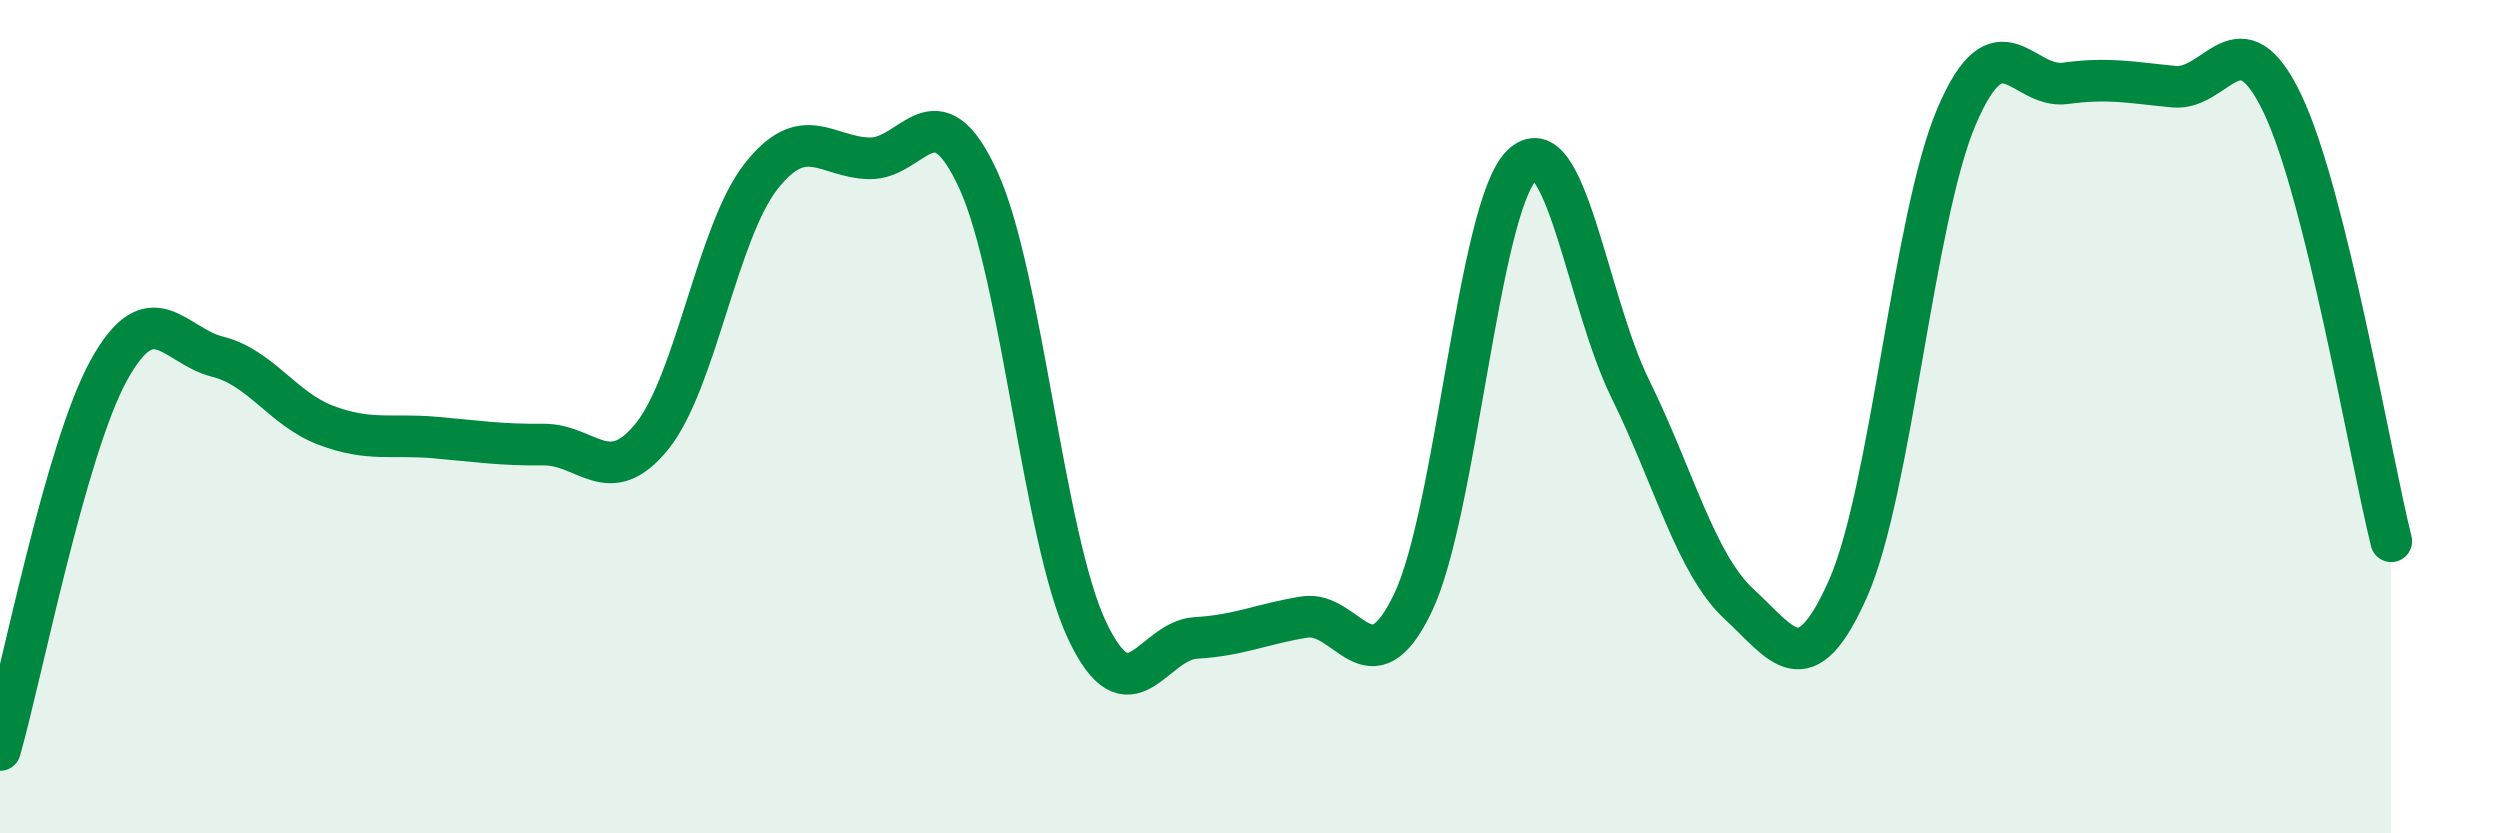
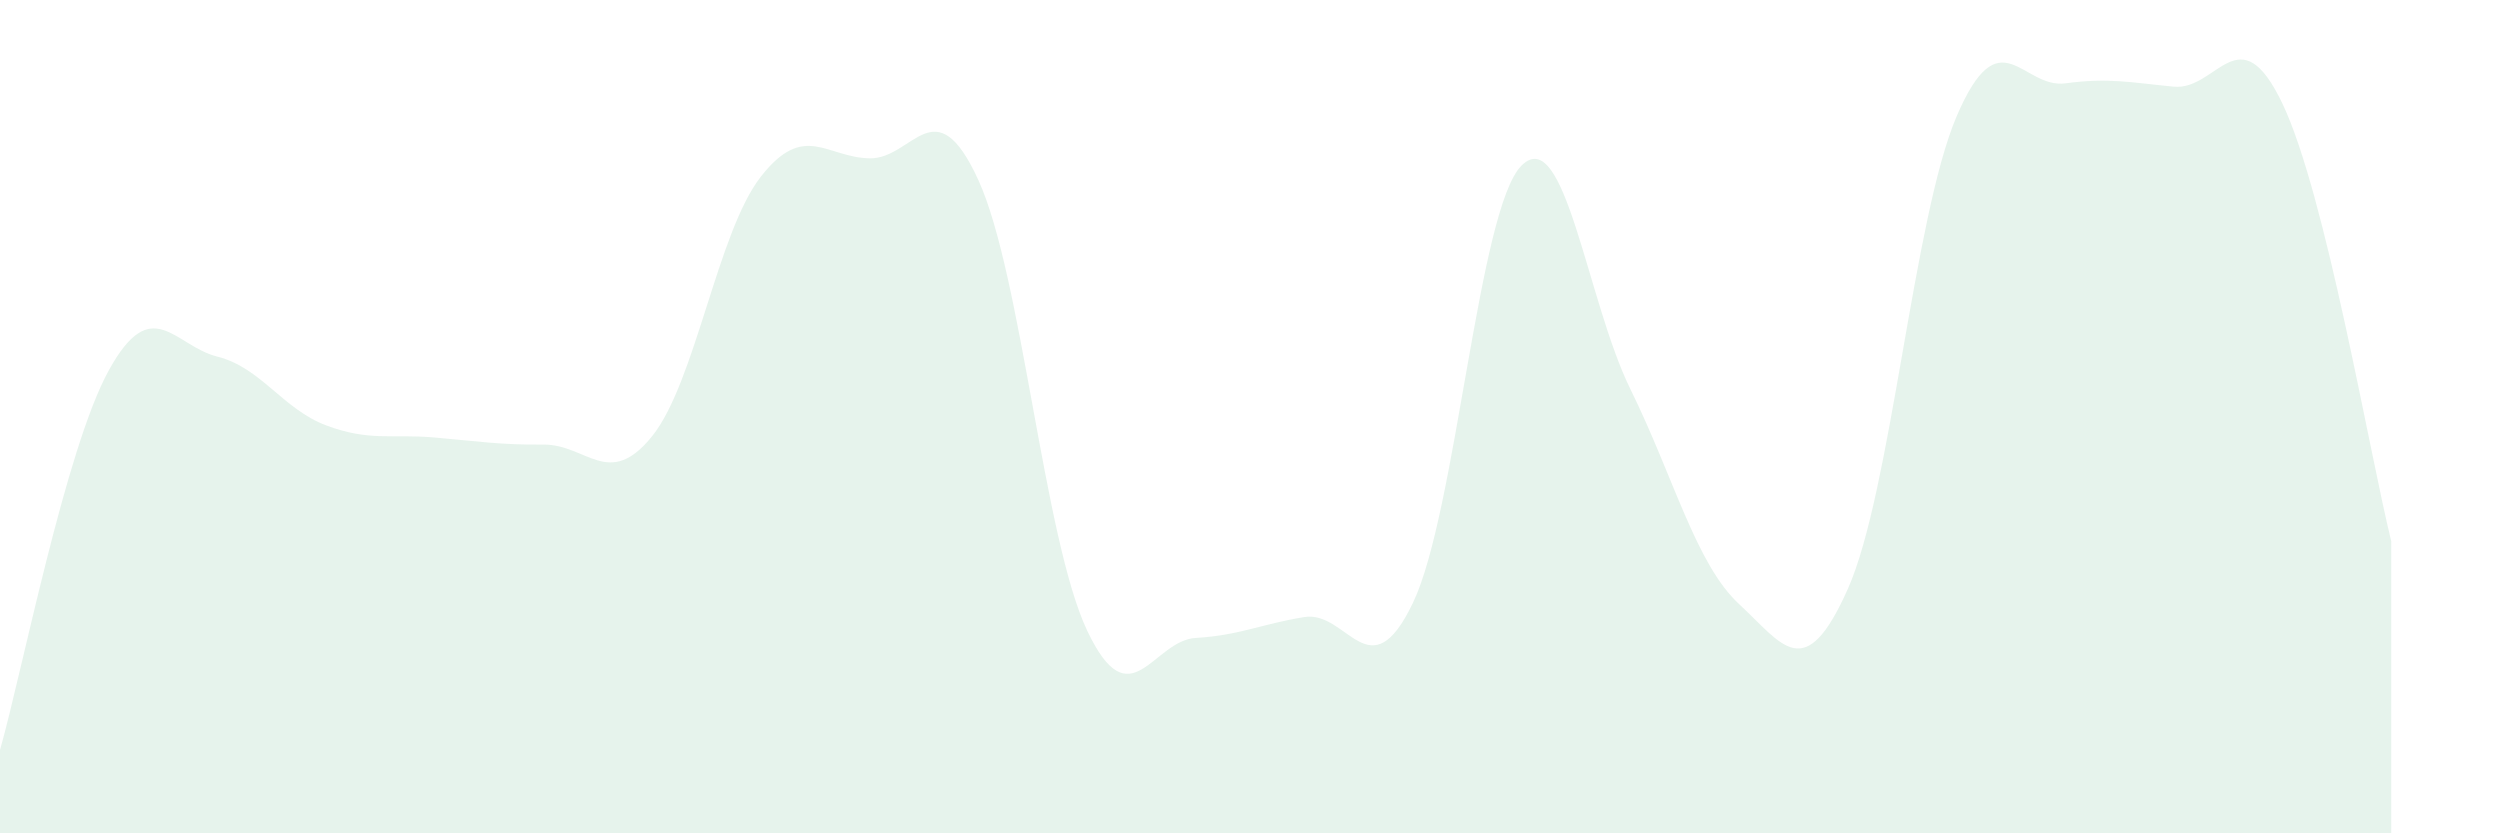
<svg xmlns="http://www.w3.org/2000/svg" width="60" height="20" viewBox="0 0 60 20">
  <path d="M 0,18 C 0.52,16.18 1.57,10.78 2.61,8.89 C 3.65,7 4.18,8.3 5.22,8.56 C 6.26,8.82 6.79,9.82 7.83,10.21 C 8.87,10.6 9.39,10.41 10.43,10.5 C 11.47,10.59 12,10.68 13.04,10.67 C 14.08,10.66 14.61,11.76 15.65,10.47 C 16.69,9.18 17.22,5.57 18.26,4.24 C 19.3,2.91 19.83,3.78 20.87,3.8 C 21.91,3.82 22.44,2.05 23.48,4.32 C 24.52,6.59 25.05,12.93 26.09,15.13 C 27.13,17.33 27.66,15.37 28.7,15.31 C 29.74,15.25 30.26,14.98 31.3,14.81 C 32.34,14.64 32.87,16.64 33.91,14.47 C 34.95,12.3 35.48,5 36.52,3.97 C 37.56,2.94 38.09,7.23 39.13,9.34 C 40.17,11.45 40.7,13.54 41.74,14.5 C 42.78,15.46 43.31,16.47 44.35,14.13 C 45.39,11.79 45.92,5.22 46.96,2.79 C 48,0.36 48.53,2.14 49.57,2 C 50.61,1.86 51.13,1.98 52.17,2.08 C 53.21,2.18 53.74,0.31 54.78,2.49 C 55.82,4.67 56.87,10.89 57.39,12.99L57.39 20L0 20Z" fill="#008740" opacity="0.1" stroke-linecap="round" stroke-linejoin="round" />
-   <path d="M 0,18 C 0.52,16.18 1.57,10.78 2.61,8.89 C 3.65,7 4.18,8.3 5.22,8.56 C 6.26,8.82 6.79,9.82 7.83,10.21 C 8.87,10.6 9.39,10.41 10.43,10.5 C 11.47,10.59 12,10.68 13.04,10.67 C 14.08,10.66 14.61,11.76 15.65,10.47 C 16.69,9.18 17.22,5.57 18.26,4.24 C 19.3,2.91 19.83,3.78 20.87,3.8 C 21.91,3.82 22.44,2.05 23.48,4.32 C 24.52,6.59 25.05,12.93 26.09,15.13 C 27.13,17.33 27.66,15.37 28.7,15.31 C 29.74,15.25 30.26,14.98 31.3,14.81 C 32.34,14.64 32.87,16.64 33.91,14.47 C 34.95,12.3 35.48,5 36.52,3.97 C 37.56,2.94 38.09,7.23 39.13,9.34 C 40.17,11.45 40.7,13.54 41.74,14.5 C 42.78,15.46 43.31,16.47 44.35,14.13 C 45.39,11.79 45.92,5.22 46.96,2.79 C 48,0.36 48.53,2.14 49.57,2 C 50.61,1.86 51.13,1.98 52.17,2.08 C 53.21,2.18 53.74,0.31 54.78,2.49 C 55.82,4.67 56.87,10.89 57.39,12.99" stroke="#008740" stroke-width="1" fill="none" stroke-linecap="round" stroke-linejoin="round" />
</svg>